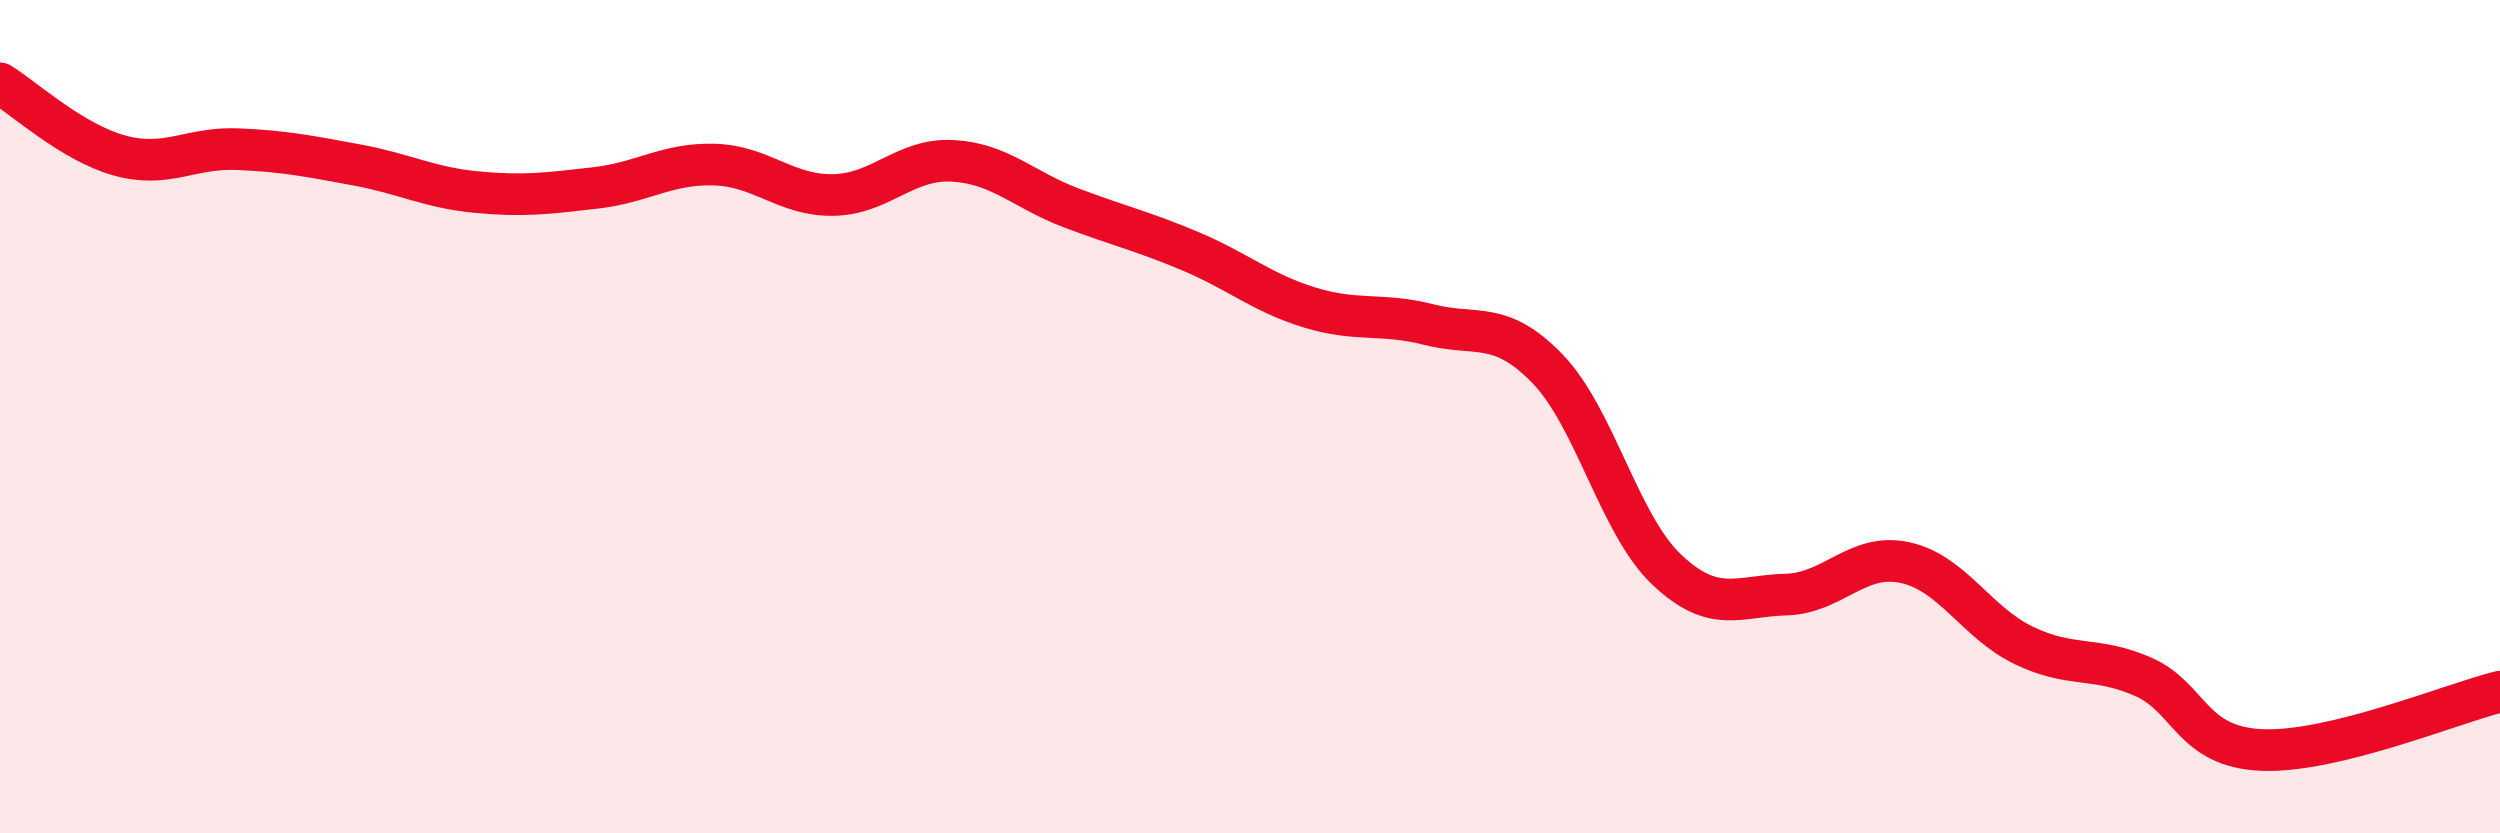
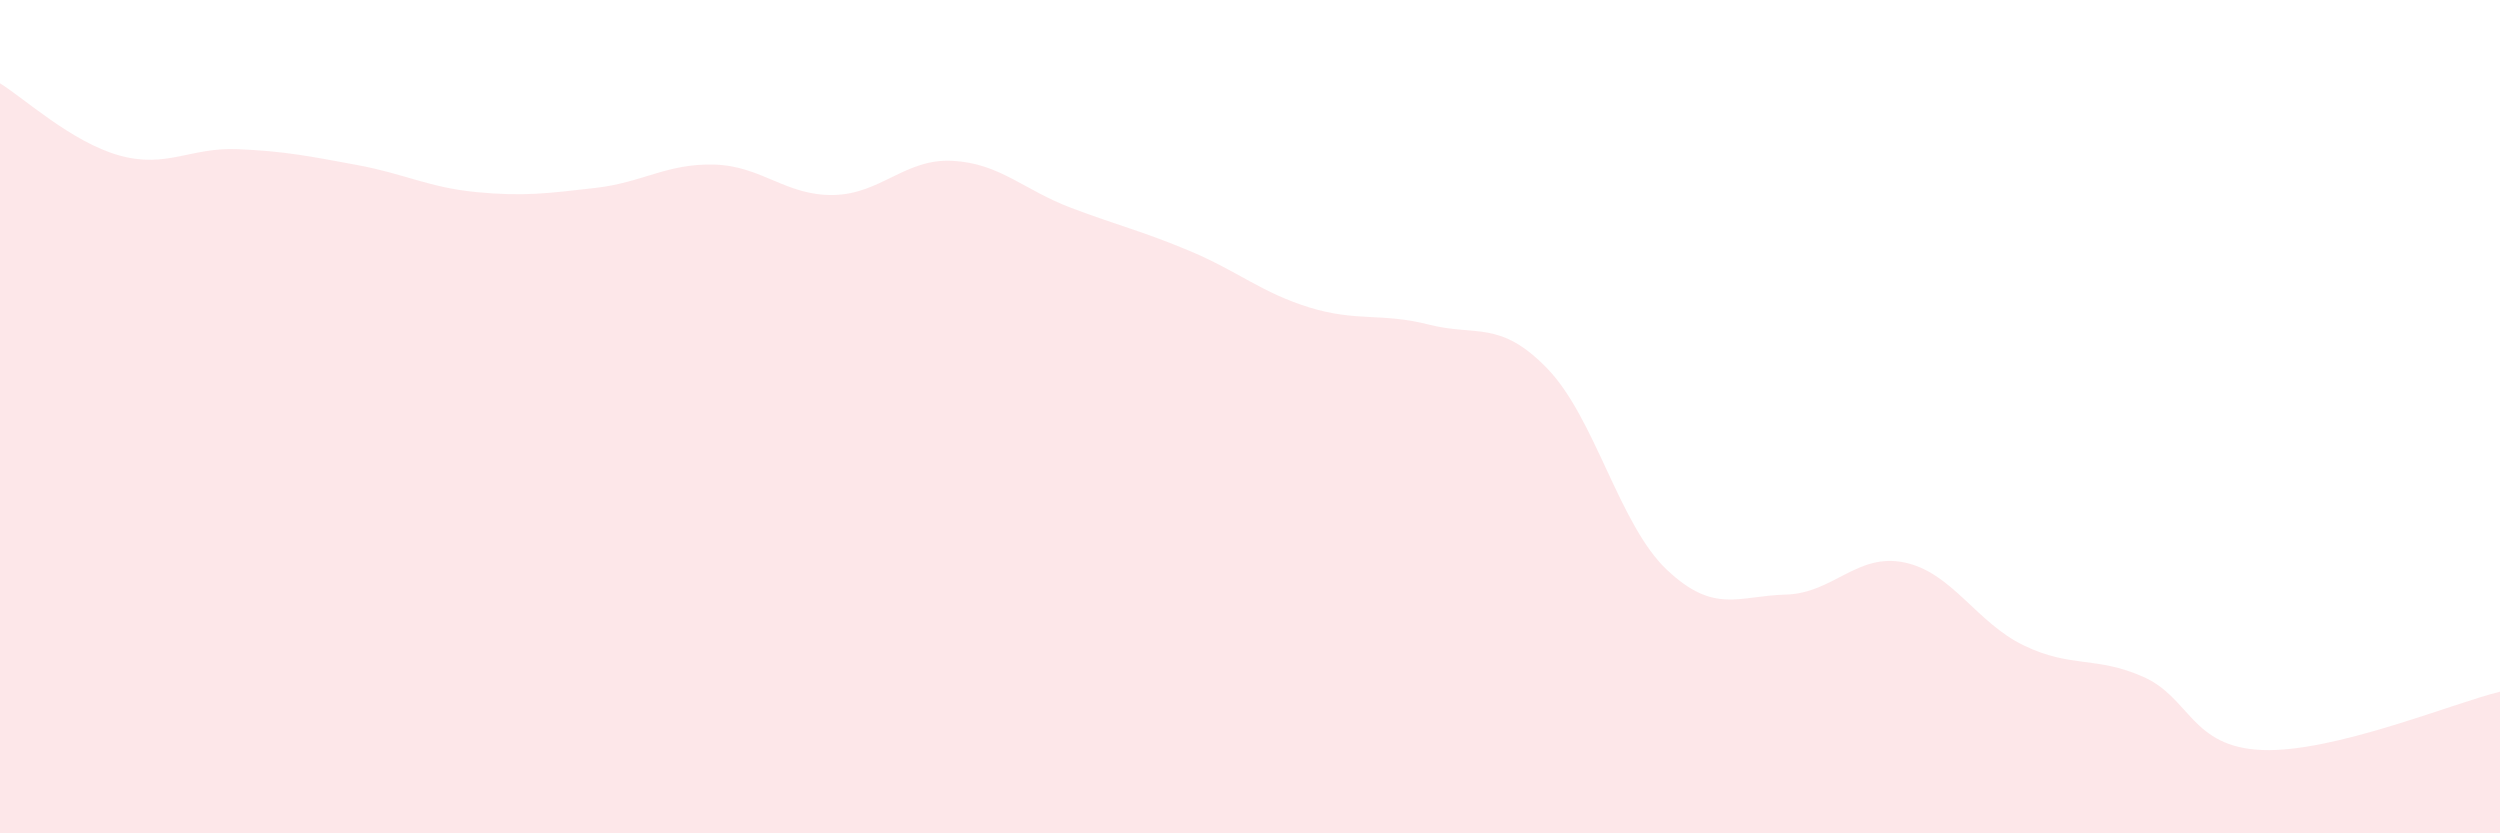
<svg xmlns="http://www.w3.org/2000/svg" width="60" height="20" viewBox="0 0 60 20">
  <path d="M 0,2 C 0.57,2.35 1.72,3.41 2.86,3.73 C 4,4.05 4.57,3.53 5.71,3.58 C 6.85,3.63 7.43,3.75 8.57,3.96 C 9.71,4.17 10.29,4.5 11.43,4.61 C 12.57,4.72 13.15,4.64 14.29,4.51 C 15.43,4.38 16,3.92 17.14,3.95 C 18.28,3.98 18.86,4.7 20,4.68 C 21.14,4.66 21.72,3.8 22.86,3.86 C 24,3.92 24.57,4.56 25.71,4.99 C 26.85,5.42 27.43,5.55 28.57,6.03 C 29.71,6.51 30.29,7.03 31.43,7.38 C 32.57,7.73 33.15,7.5 34.29,7.79 C 35.43,8.08 36,7.67 37.14,8.85 C 38.28,10.03 38.86,12.59 40,13.67 C 41.14,14.75 41.72,14.3 42.86,14.27 C 44,14.24 44.57,13.26 45.71,13.5 C 46.85,13.74 47.43,14.94 48.57,15.49 C 49.71,16.04 50.29,15.74 51.43,16.24 C 52.57,16.74 52.58,17.93 54.29,18 C 56,18.07 58.86,16.88 60,16.6L60 20L0 20Z" fill="#EB0A25" opacity="0.1" stroke-linecap="round" stroke-linejoin="round" />
-   <path d="M 0,2 C 0.57,2.35 1.72,3.41 2.86,3.73 C 4,4.05 4.57,3.53 5.71,3.58 C 6.85,3.63 7.43,3.75 8.57,3.96 C 9.71,4.17 10.29,4.5 11.43,4.61 C 12.57,4.72 13.15,4.64 14.29,4.51 C 15.43,4.38 16,3.92 17.14,3.95 C 18.28,3.98 18.86,4.7 20,4.68 C 21.14,4.66 21.72,3.8 22.86,3.86 C 24,3.92 24.57,4.56 25.71,4.99 C 26.85,5.42 27.43,5.55 28.57,6.03 C 29.71,6.51 30.29,7.03 31.43,7.38 C 32.57,7.73 33.15,7.5 34.29,7.79 C 35.43,8.08 36,7.67 37.14,8.85 C 38.28,10.03 38.86,12.59 40,13.67 C 41.14,14.75 41.72,14.3 42.86,14.27 C 44,14.24 44.57,13.26 45.71,13.5 C 46.85,13.74 47.43,14.94 48.57,15.49 C 49.71,16.04 50.29,15.74 51.43,16.24 C 52.57,16.74 52.58,17.93 54.29,18 C 56,18.07 58.86,16.88 60,16.6" stroke="#EB0A25" stroke-width="1" fill="none" stroke-linecap="round" stroke-linejoin="round" />
</svg>